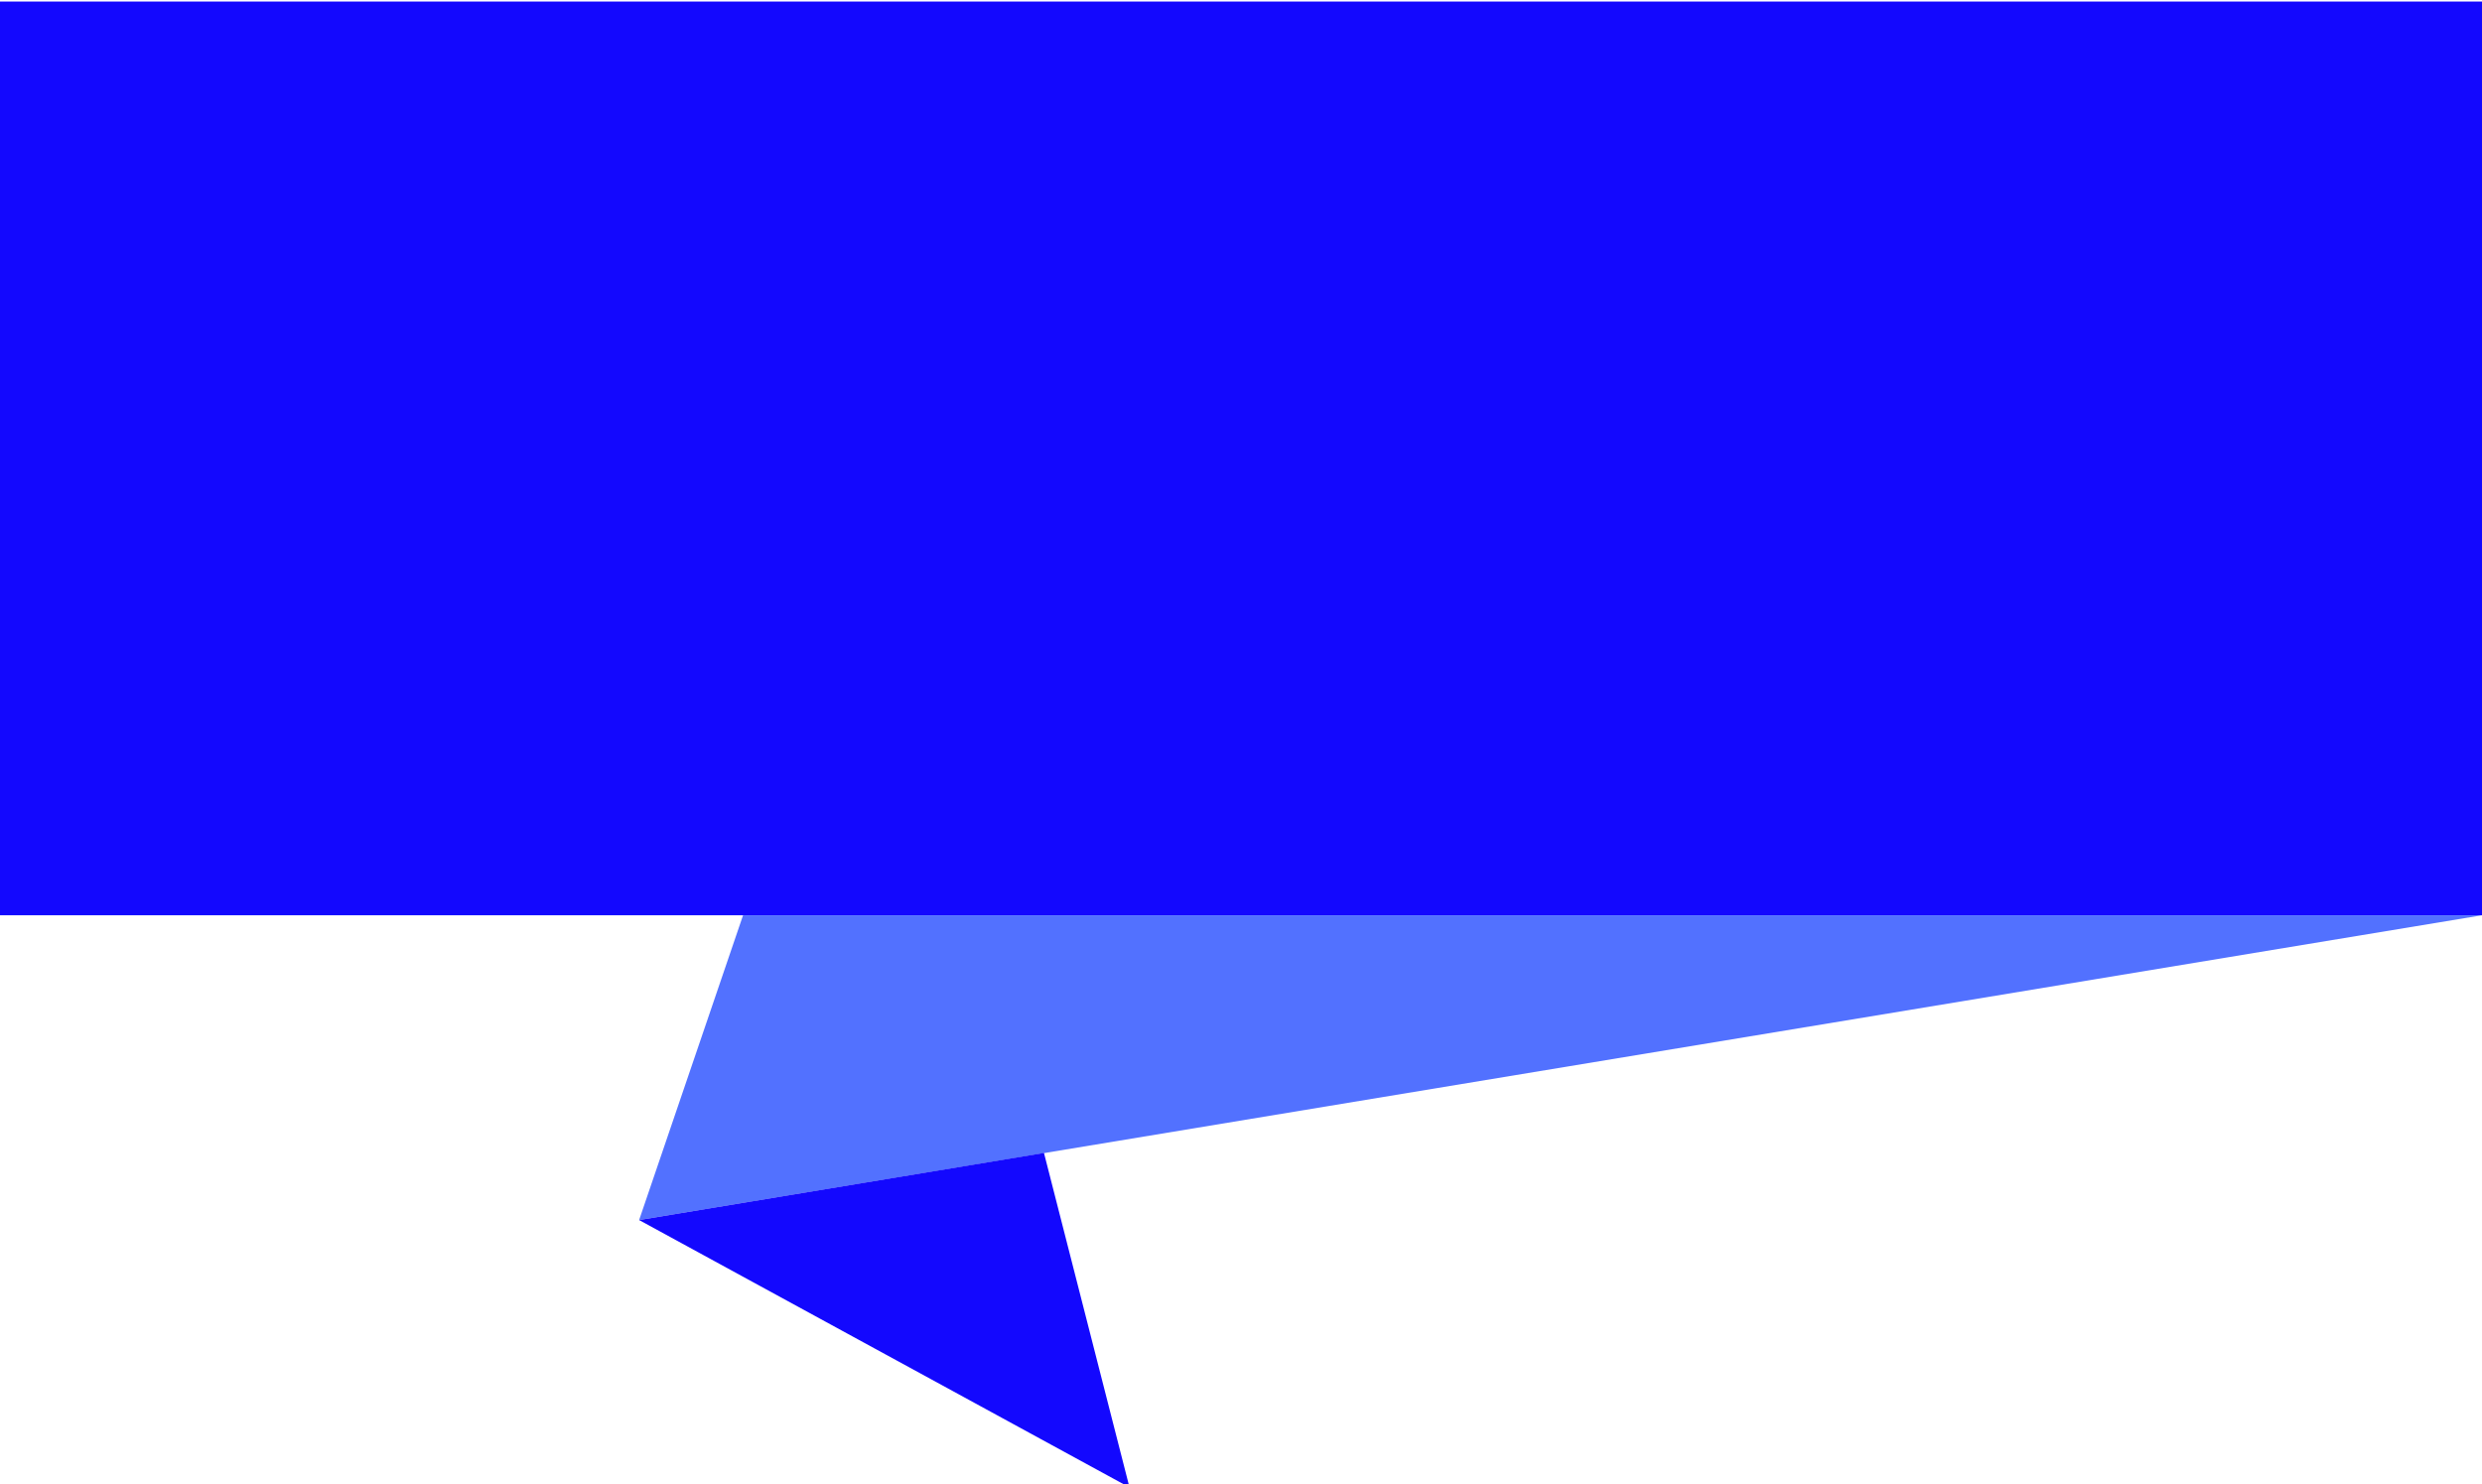
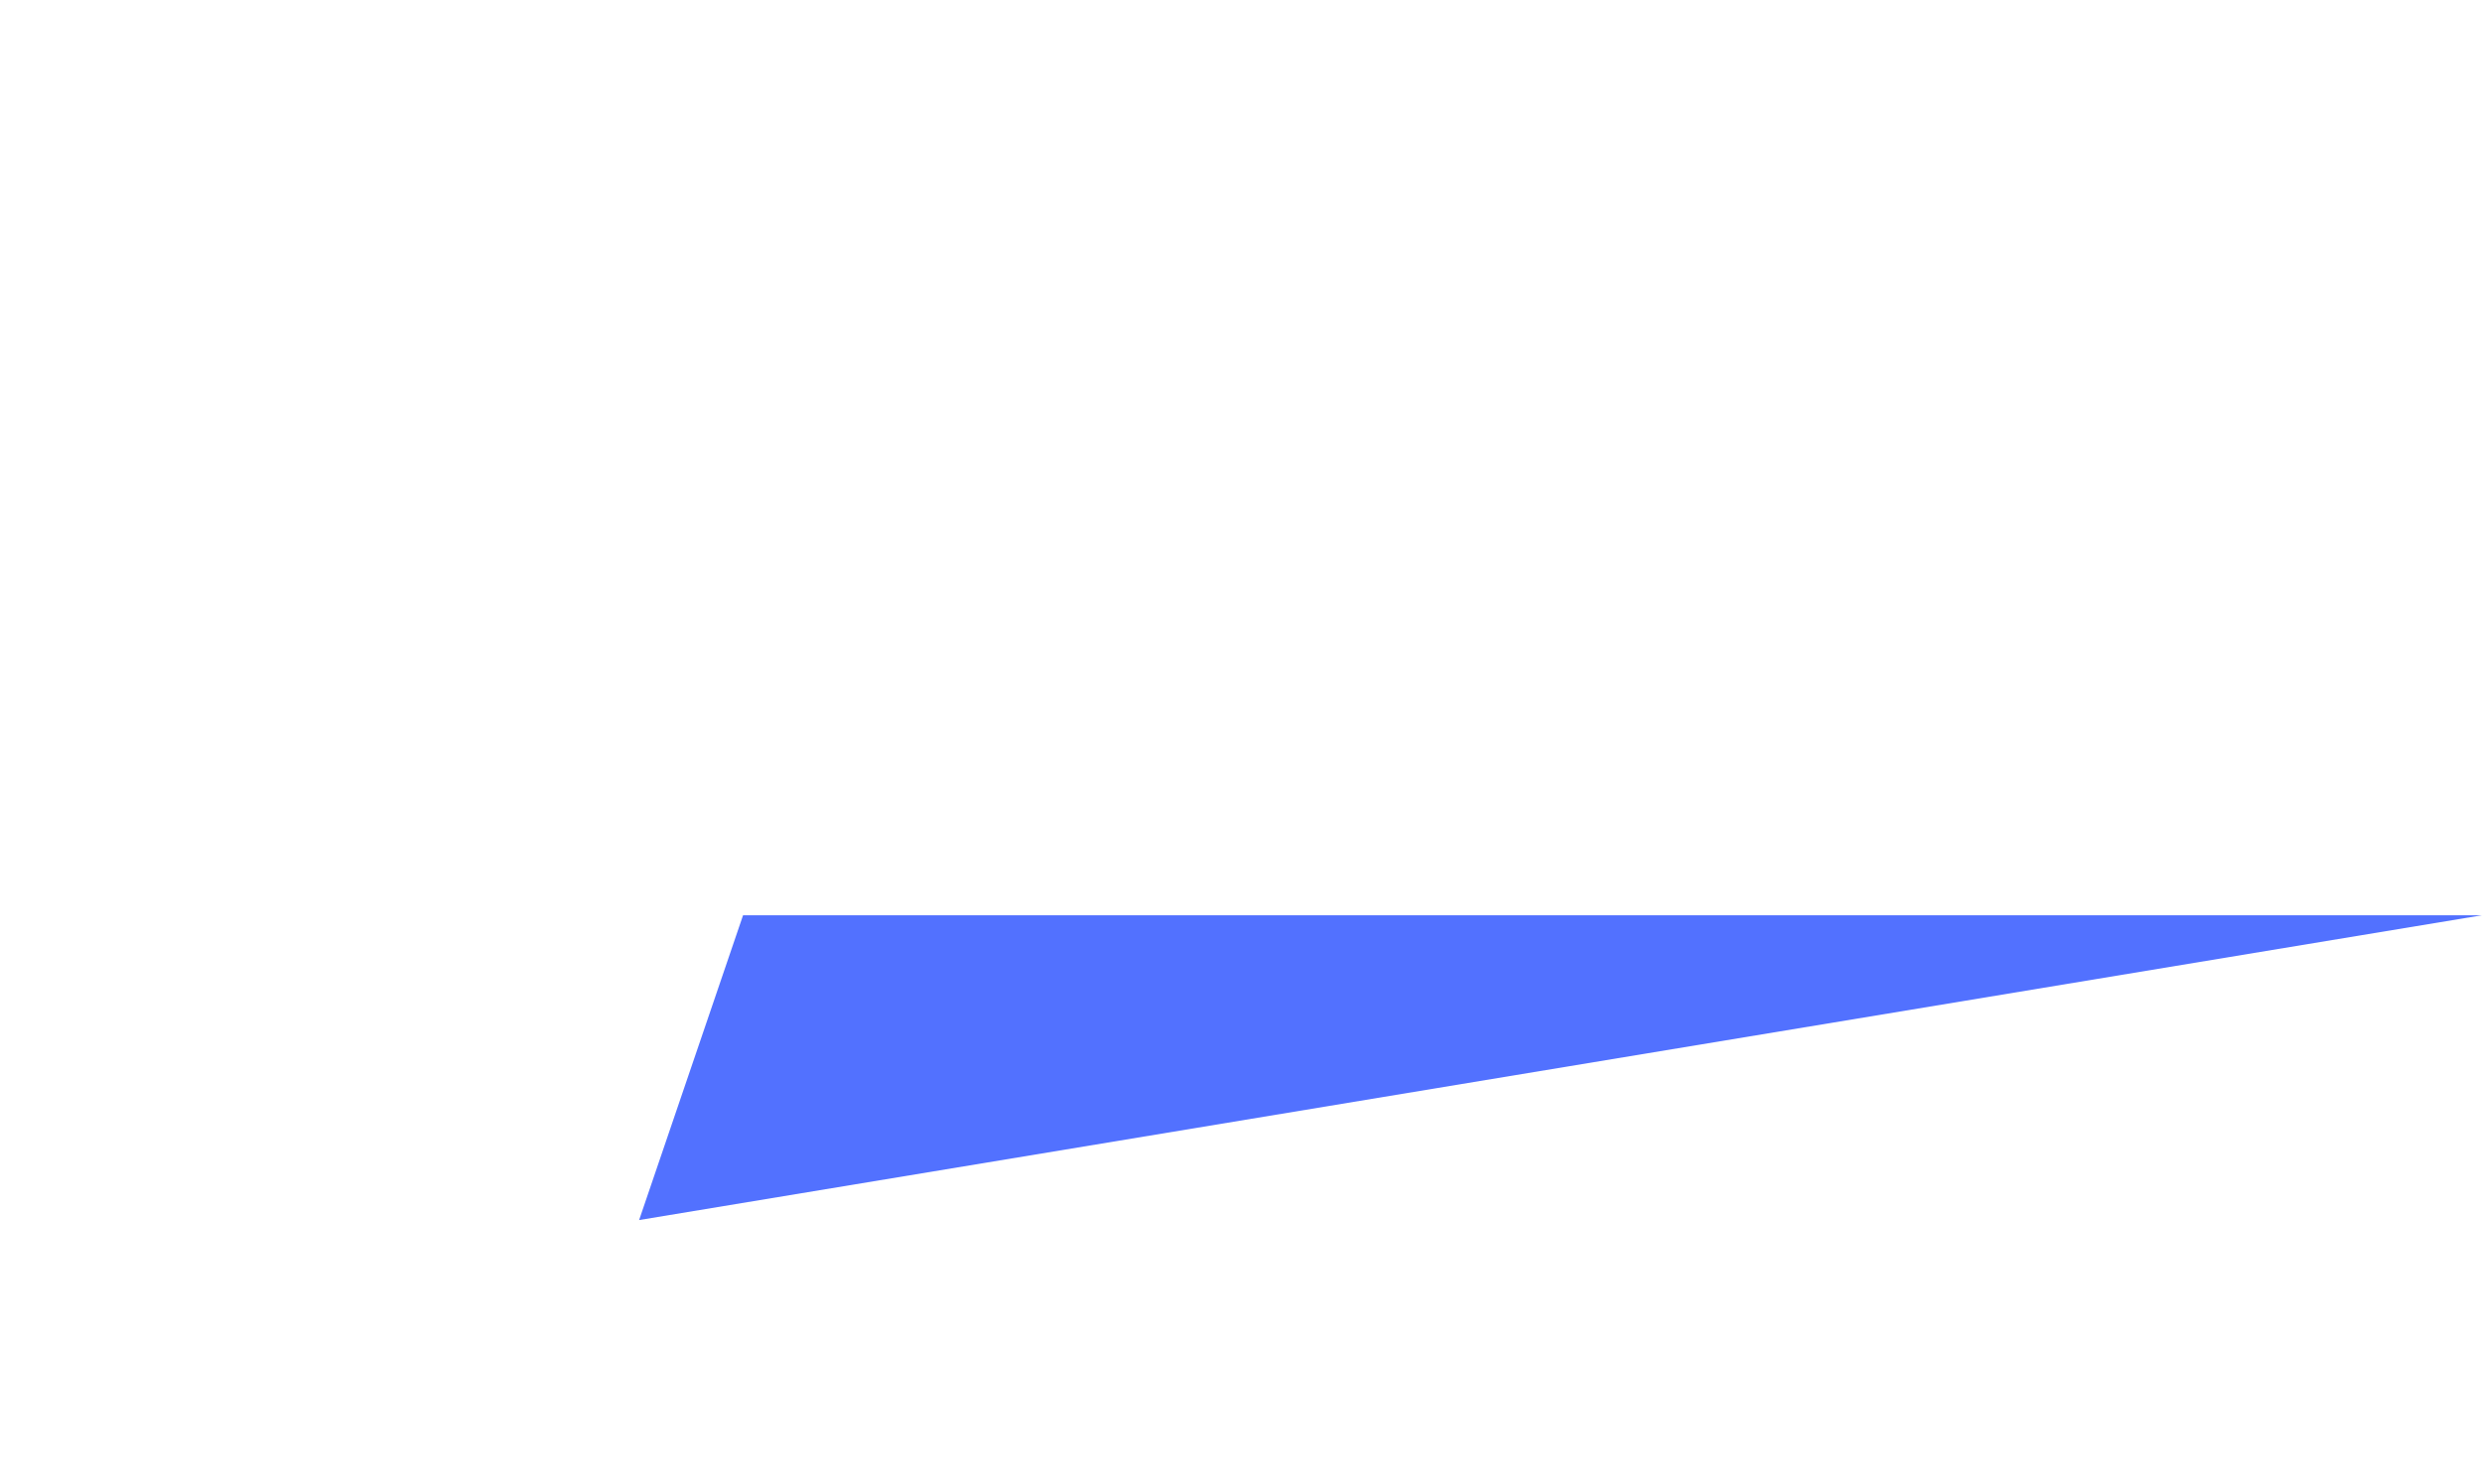
<svg xmlns="http://www.w3.org/2000/svg" fill="#000000" height="29.9" preserveAspectRatio="xMidYMid meet" version="1" viewBox="25.0 35.0 50.0 29.9" width="50" zoomAndPan="magnify">
  <g>
    <g id="change1_1">
-       <path d="M 25 35.031 L 25 53.441 L 75 53.441 L 75 35.031 L 25 35.031" fill="#1308fe" />
-     </g>
+       </g>
    <g id="change2_1">
-       <path d="M 75 53.441 L 37.875 59.582 L 39.969 53.441 Z M 75 53.441" fill="#5271ff" />
+       <path d="M 75 53.441 L 37.875 59.582 L 39.969 53.441 M 75 53.441" fill="#5271ff" />
    </g>
    <g id="change1_2">
-       <path d="M 37.875 59.582 L 47.754 64.969 L 46.031 58.23" fill="#1308fe" />
-     </g>
+       </g>
  </g>
</svg>